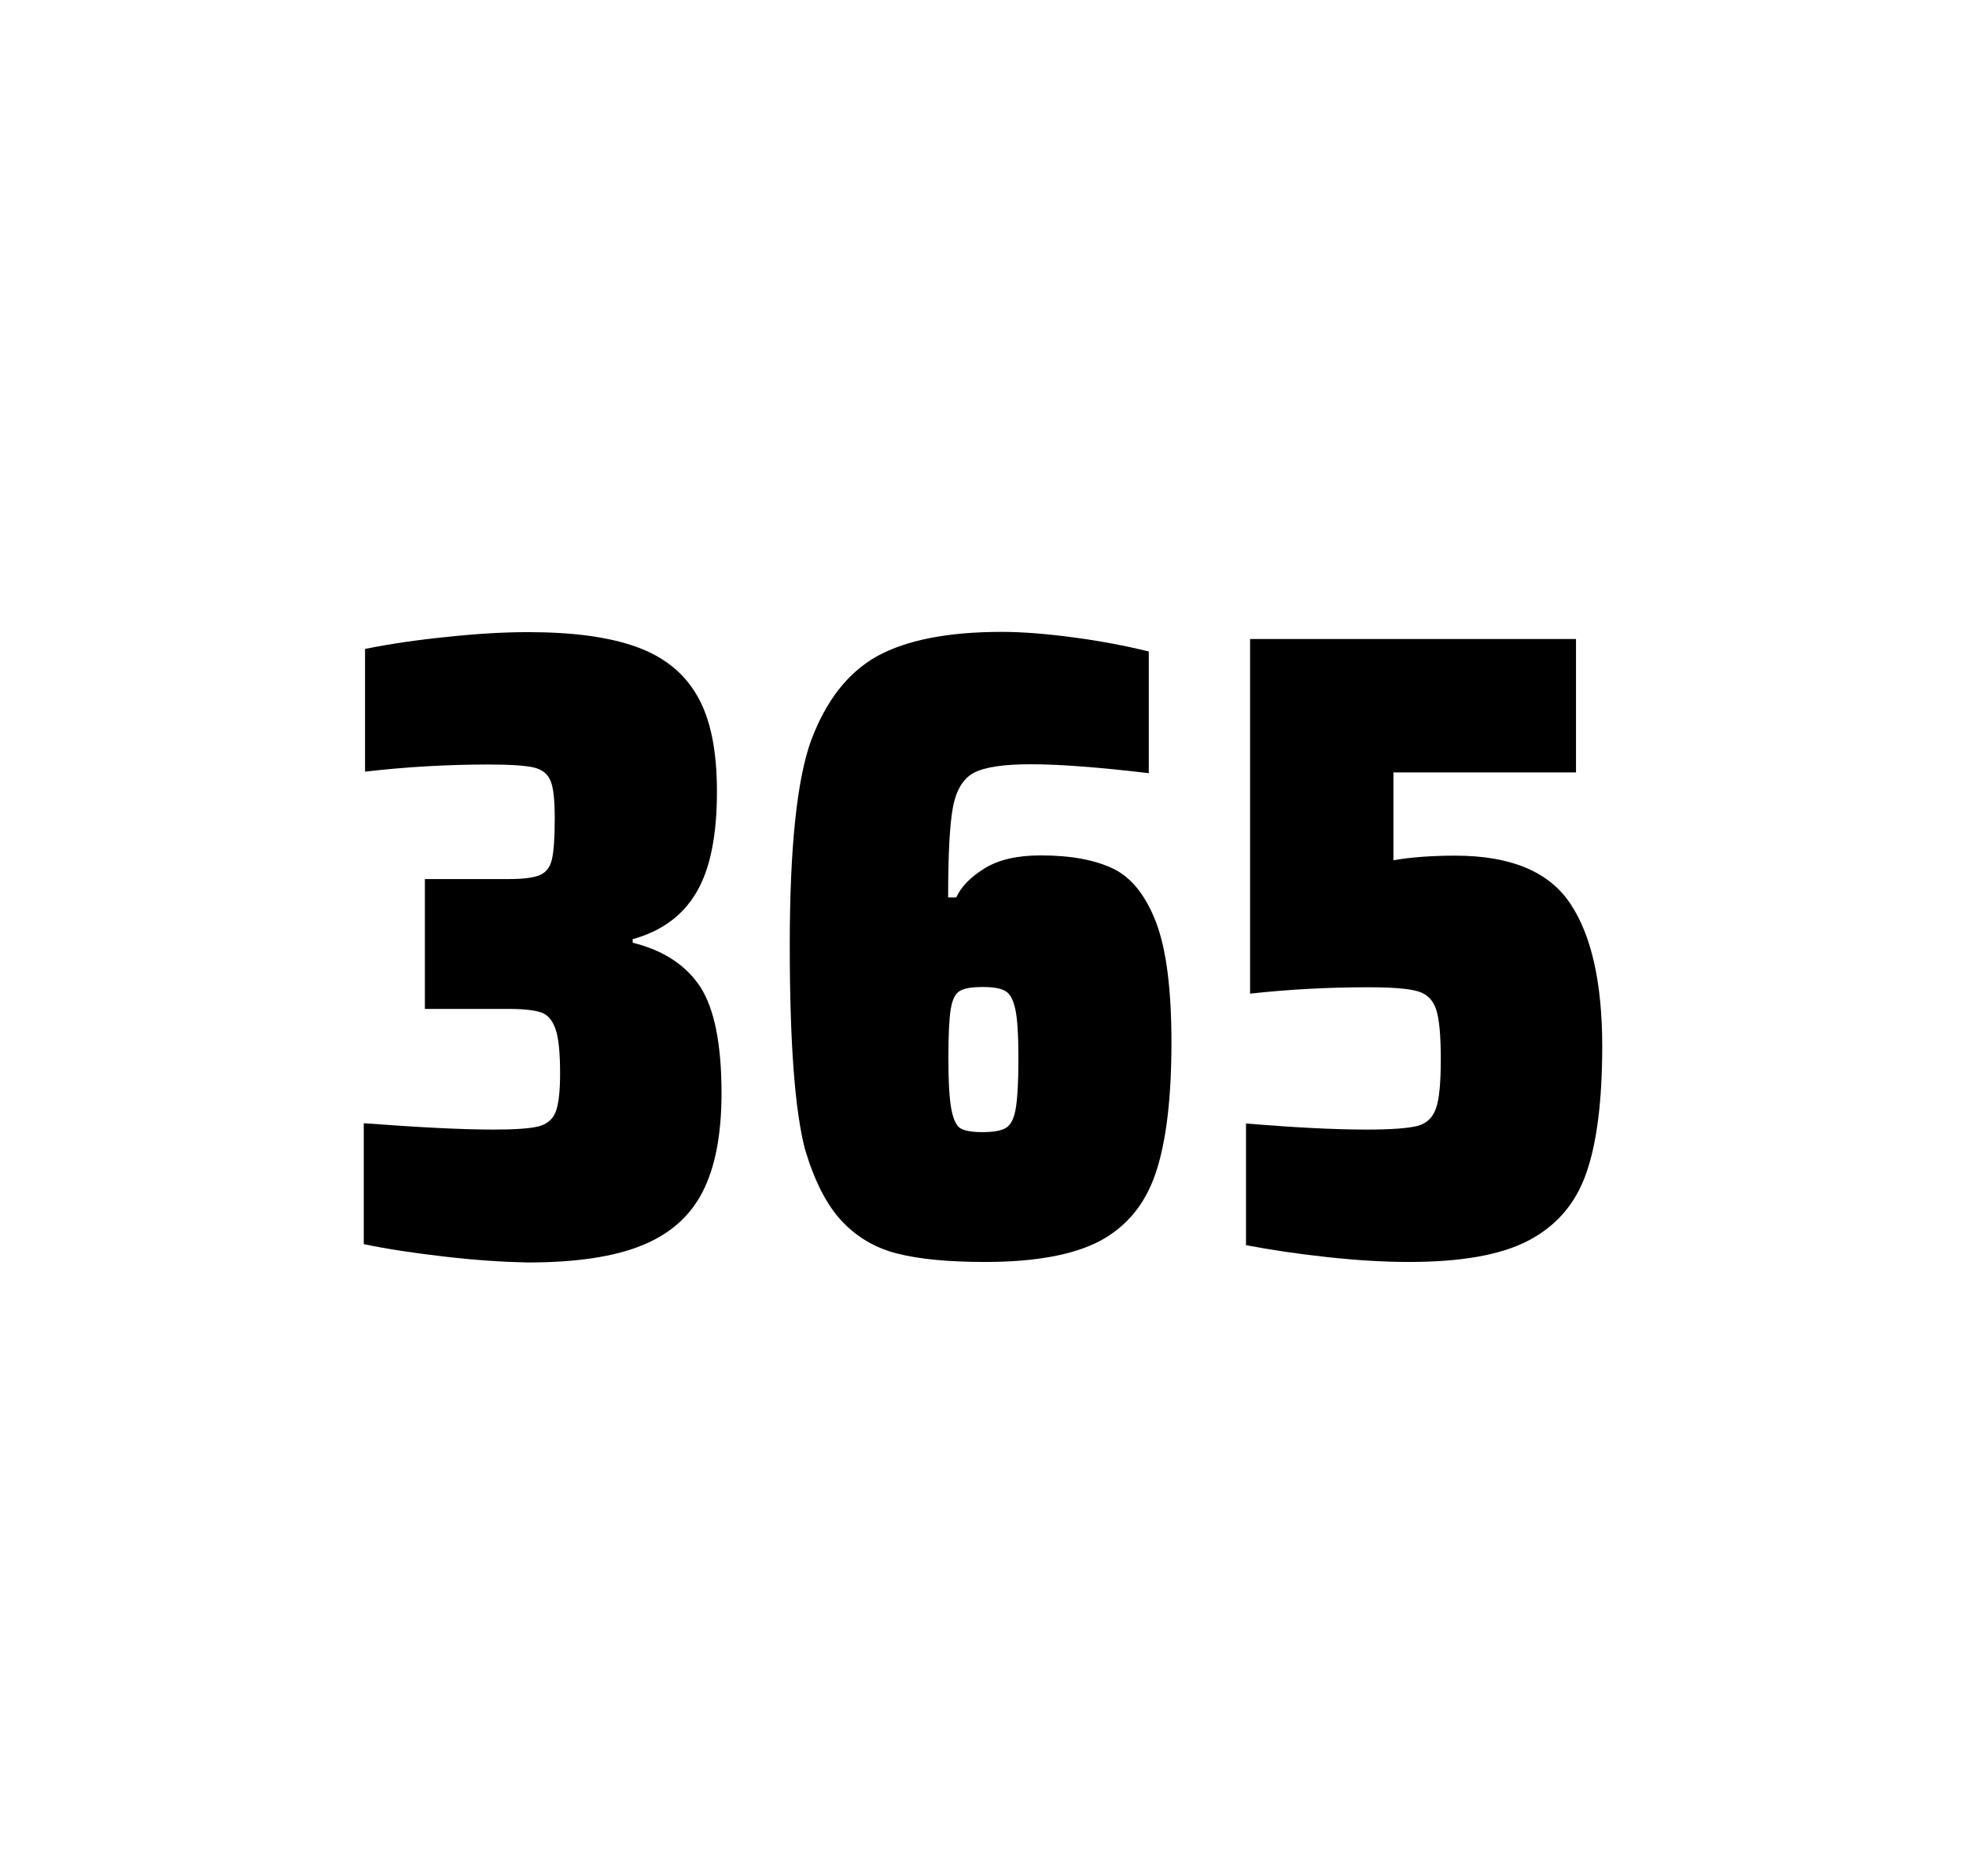
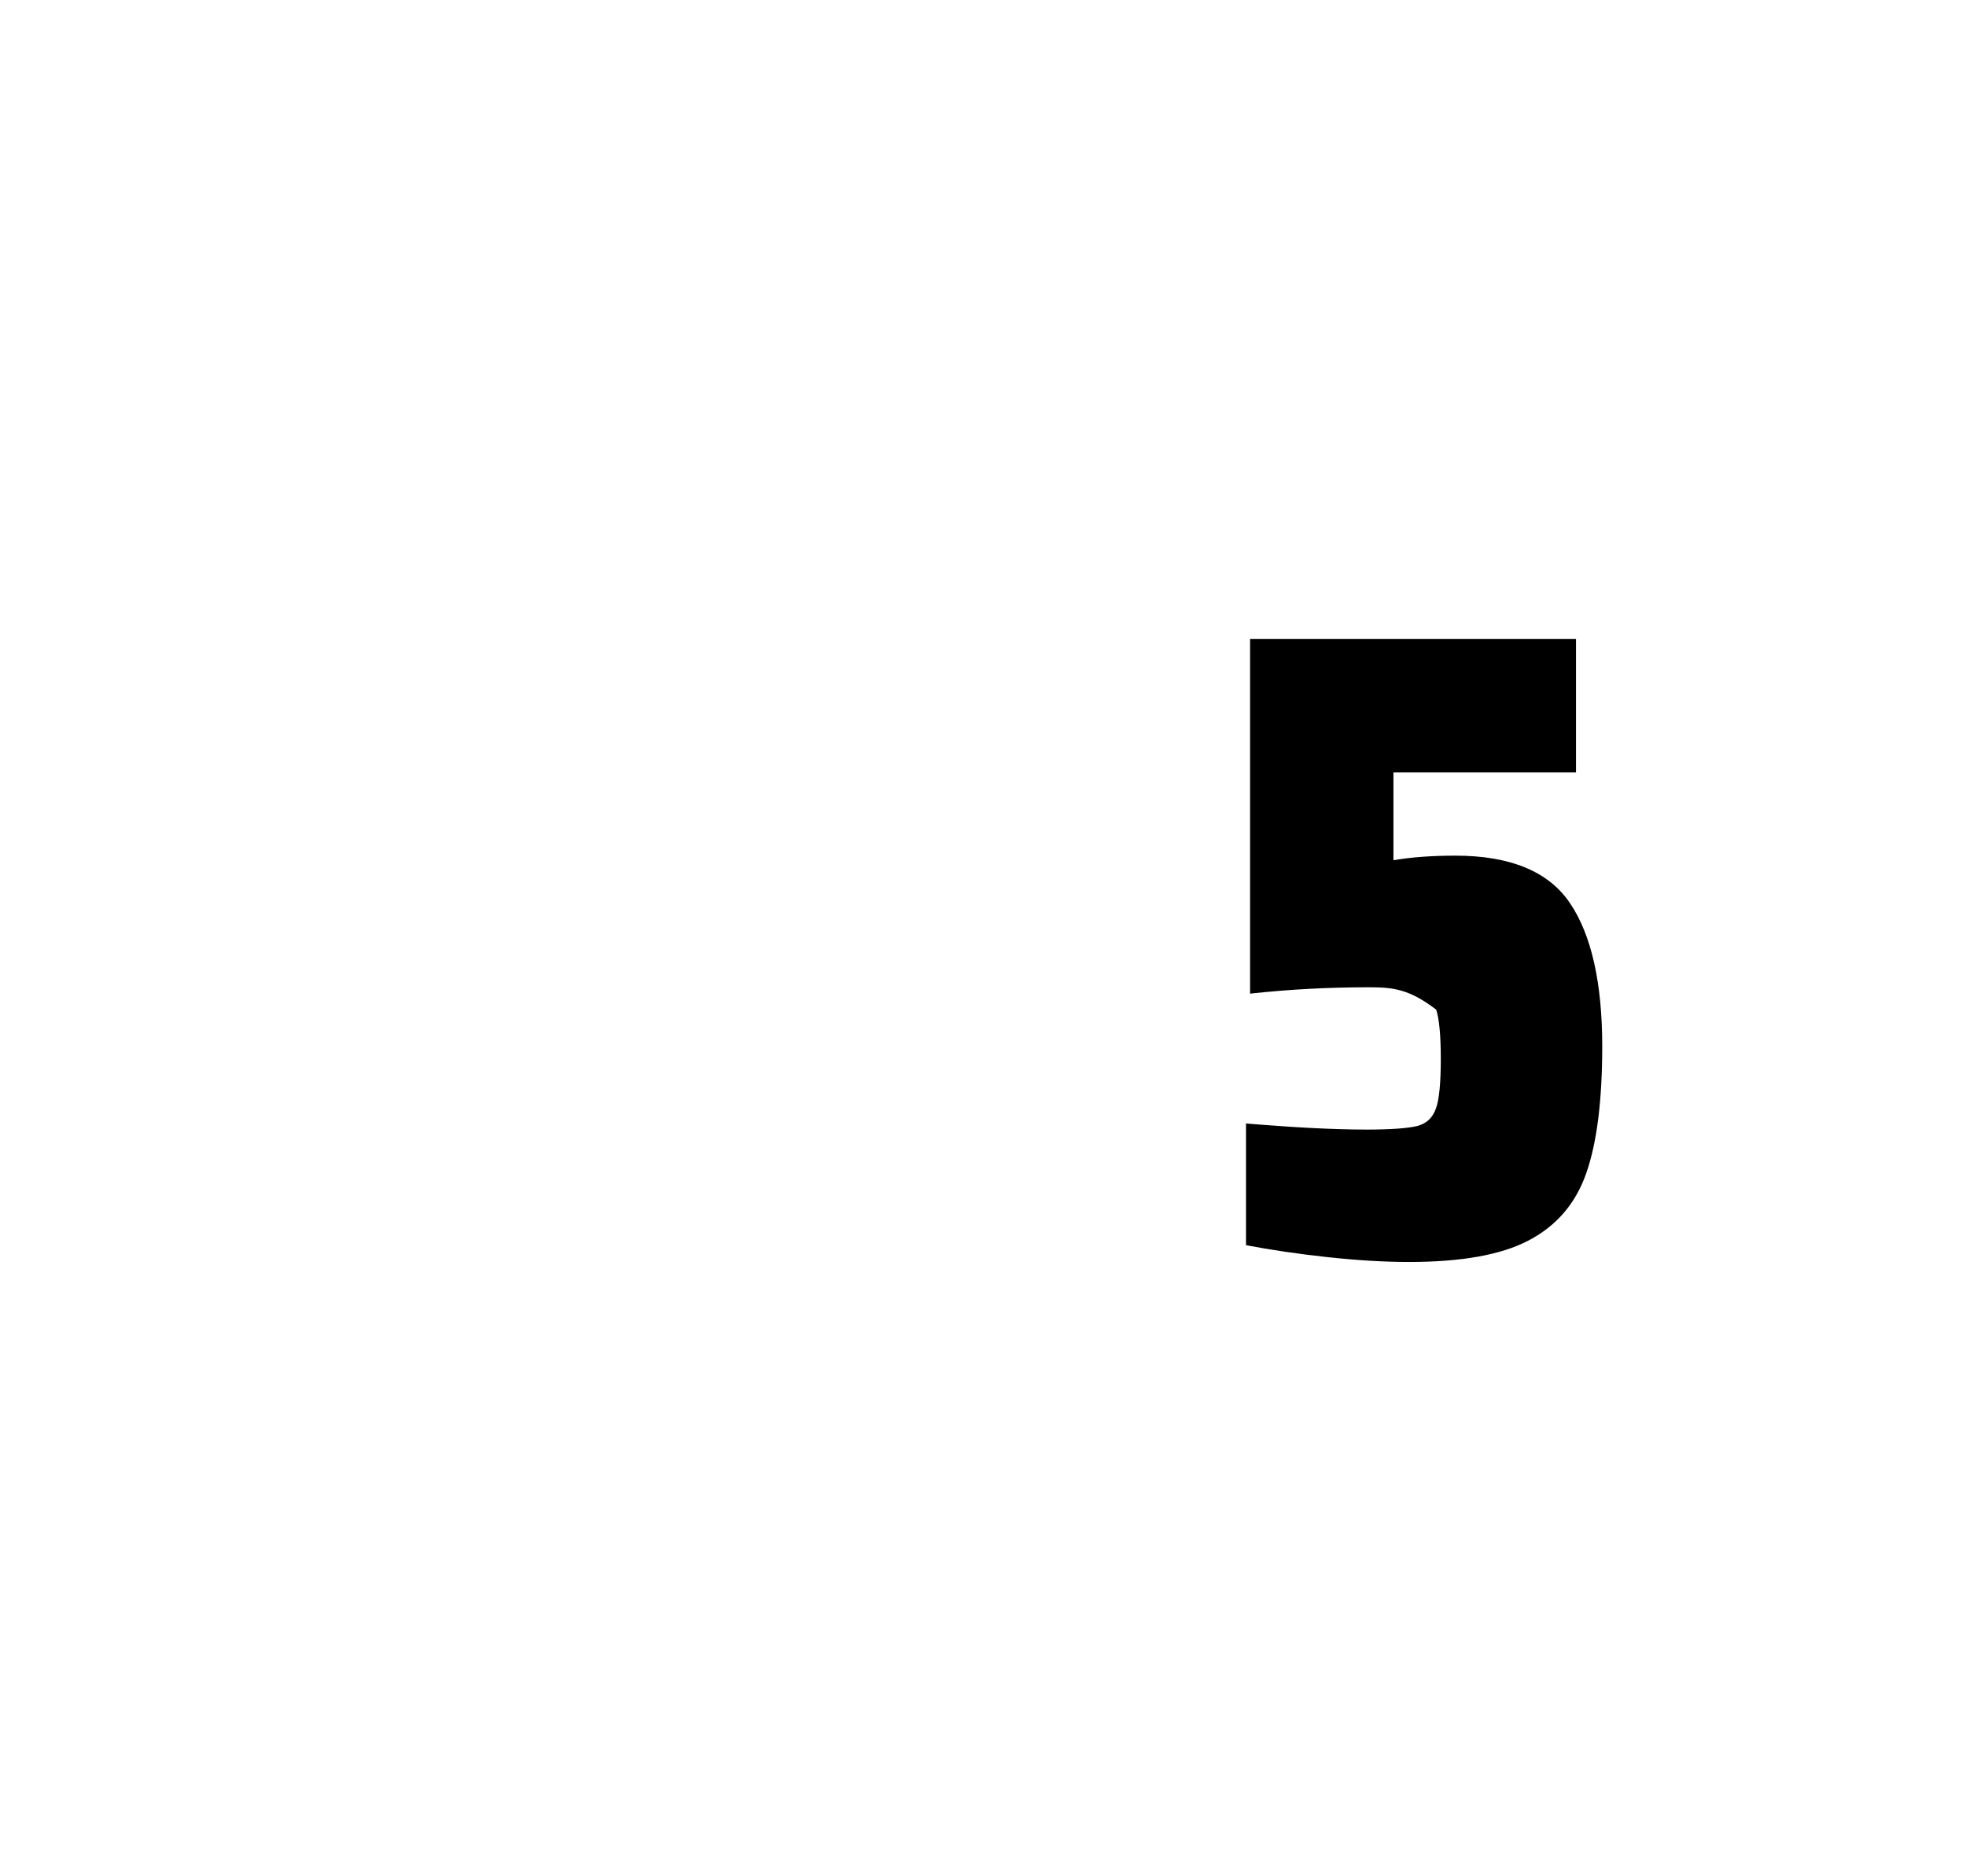
<svg xmlns="http://www.w3.org/2000/svg" version="1.1" id="wrapper" x="0px" y="0px" viewBox="0 0 772.1 737" style="enable-background:new 0 0 772.1 737;">
  <style type="text/css">
	.st0{fill:none;}
</style>
-   <path id="frame" class="st0" d="M 1.5 0 L 770.5 0 C 771.3 0 772 0.7 772 1.5 L 772 735.4 C 772 736.2 771.3 736.9 770.5 736.9 L 1.5 736.9 C 0.7 736.9 0 736.2 0 735.4 L 0 1.5 C 0 0.7 0.7 0 1.5 0 Z" />
  <g id="numbers">
-     <path id="three" d="M 174.662 493.6 C 162.562 492.2 151.962 490.6 142.862 488.7 L 142.862 441.2 C 164.162 442.8 181.162 443.7 193.862 443.7 C 202.062 443.7 207.862 443.3 211.262 442.5 C 214.662 441.7 216.962 439.8 218.162 436.9 C 219.362 434 219.962 428.9 219.962 421.6 C 219.962 413.4 219.362 407.6 218.162 404.2 C 216.962 400.8 215.162 398.6 212.562 397.7 C 209.962 396.8 205.662 396.3 199.562 396.3 L 166.862 396.3 L 166.862 345.3 L 199.562 345.3 C 205.462 345.3 209.562 344.8 212.062 343.7 C 214.562 342.6 216.062 340.6 216.762 337.5 C 217.462 334.5 217.862 329.2 217.862 321.7 C 217.862 314.4 217.362 309.5 216.262 306.8 C 215.162 304.1 213.062 302.3 209.762 301.5 C 206.462 300.7 200.462 300.3 191.862 300.3 C 175.962 300.3 159.762 301.2 143.362 303.1 L 143.362 254.9 C 152.762 253 163.362 251.4 175.362 250.2 C 187.362 248.9 197.962 248.3 207.362 248.3 C 224.962 248.3 239.162 250.2 249.962 254.1 C 260.762 258 268.762 264.4 273.862 273.4 C 279.062 282.4 281.562 294.9 281.562 310.9 C 281.562 328.3 278.862 341.5 273.462 350.6 C 268.062 359.7 259.762 365.8 248.462 368.9 L 248.462 370.3 C 260.662 373.3 269.462 379.2 275.062 387.7 C 280.562 396.3 283.362 410.2 283.362 429.4 C 283.362 445.6 280.862 458.5 275.962 468.1 C 271.062 477.7 263.062 484.8 252.062 489.2 C 241.062 493.7 226.062 495.9 207.062 495.9 C 197.462 495.7 186.762 495 174.662 493.6 Z" />
-     <path id="six" d="M 352.36 492.4 C 343.66 490.2 336.46 485.9 330.56 479.6 C 324.66 473.3 319.86 463.9 316.16 451.5 C 312.16 436.3 310.16 409.5 310.16 371.3 C 310.16 333.1 312.96 306.2 318.56 290.8 C 324.46 275.1 333.06 264.1 344.56 257.7 C 356.06 251.4 372.36 248.2 393.46 248.2 C 401.16 248.2 410.36 248.9 421.06 250.3 C 431.76 251.7 441.76 253.6 451.16 255.9 L 451.16 303.7 C 431.66 301.4 416.26 300.2 404.76 300.2 C 394.16 300.2 386.86 301.3 382.56 303.5 C 378.36 305.7 375.56 310.2 374.26 317 C 372.96 323.8 372.36 335.6 372.36 352.5 L 375.56 352.5 C 377.46 348.3 381.16 344.5 386.66 341.1 C 392.16 337.7 399.46 336 408.66 336 C 420.66 336 430.16 337.8 437.36 341.3 C 444.46 344.8 450.06 351.9 454.06 362.4 C 458.06 373 460.06 388.7 460.06 409.5 C 460.06 431.5 457.96 448.7 453.86 460.8 C 449.76 473 442.46 481.8 432.06 487.4 C 421.66 492.9 406.56 495.7 386.86 495.7 C 372.56 495.7 361.06 494.6 352.36 492.4 Z M 394.96 443.1 C 396.86 442 398.16 439.6 398.86 435.7 C 399.56 431.8 399.96 425.2 399.96 415.8 C 399.96 406.7 399.56 400.2 398.76 396.5 C 397.96 392.8 396.66 390.3 394.86 389.3 C 393.06 388.2 390.16 387.7 385.86 387.7 C 381.56 387.7 378.66 388.2 376.86 389.3 C 375.06 390.4 373.96 392.8 373.36 396.5 C 372.76 400.3 372.46 406.6 372.46 415.5 C 372.46 425.1 372.86 431.9 373.66 435.9 C 374.46 439.9 375.66 442.4 377.36 443.3 C 378.96 444.2 381.86 444.7 385.76 444.7 C 389.96 444.7 393.06 444.2 394.96 443.1 Z" />
-     <path id="five" d="M 536.638 443.7 C 546.238 443.7 552.838 443.2 556.538 442.3 C 560.138 441.4 562.638 439.1 563.938 435.4 C 565.238 431.8 565.838 425.3 565.838 415.9 C 565.838 406.8 565.238 400.3 564.038 396.6 C 562.838 392.9 560.438 390.4 556.838 389.4 C 553.238 388.3 546.738 387.8 537.338 387.8 C 521.838 387.8 506.438 388.6 490.938 390.3 L 490.938 251 L 618.938 251 L 618.938 303.4 L 547.238 303.4 L 547.238 337.9 C 554.238 336.7 562.338 336.1 571.538 336.1 C 593.138 336.1 608.138 342.3 616.538 354.7 C 624.938 367.1 629.238 385.9 629.238 411 C 629.238 432.3 627.138 449 622.938 460.9 C 618.738 472.9 611.138 481.6 600.238 487.3 C 589.338 493 573.638 495.7 553.338 495.7 C 543.938 495.7 533.338 495.1 521.338 493.8 C 509.338 492.5 498.738 490.9 489.338 489.1 L 489.338 441.3 C 508.438 442.9 524.238 443.7 536.638 443.7 Z" />
+     <path id="five" d="M 536.638 443.7 C 546.238 443.7 552.838 443.2 556.538 442.3 C 560.138 441.4 562.638 439.1 563.938 435.4 C 565.238 431.8 565.838 425.3 565.838 415.9 C 565.838 406.8 565.238 400.3 564.038 396.6 C 553.238 388.3 546.738 387.8 537.338 387.8 C 521.838 387.8 506.438 388.6 490.938 390.3 L 490.938 251 L 618.938 251 L 618.938 303.4 L 547.238 303.4 L 547.238 337.9 C 554.238 336.7 562.338 336.1 571.538 336.1 C 593.138 336.1 608.138 342.3 616.538 354.7 C 624.938 367.1 629.238 385.9 629.238 411 C 629.238 432.3 627.138 449 622.938 460.9 C 618.738 472.9 611.138 481.6 600.238 487.3 C 589.338 493 573.638 495.7 553.338 495.7 C 543.938 495.7 533.338 495.1 521.338 493.8 C 509.338 492.5 498.738 490.9 489.338 489.1 L 489.338 441.3 C 508.438 442.9 524.238 443.7 536.638 443.7 Z" />
  </g>
</svg>